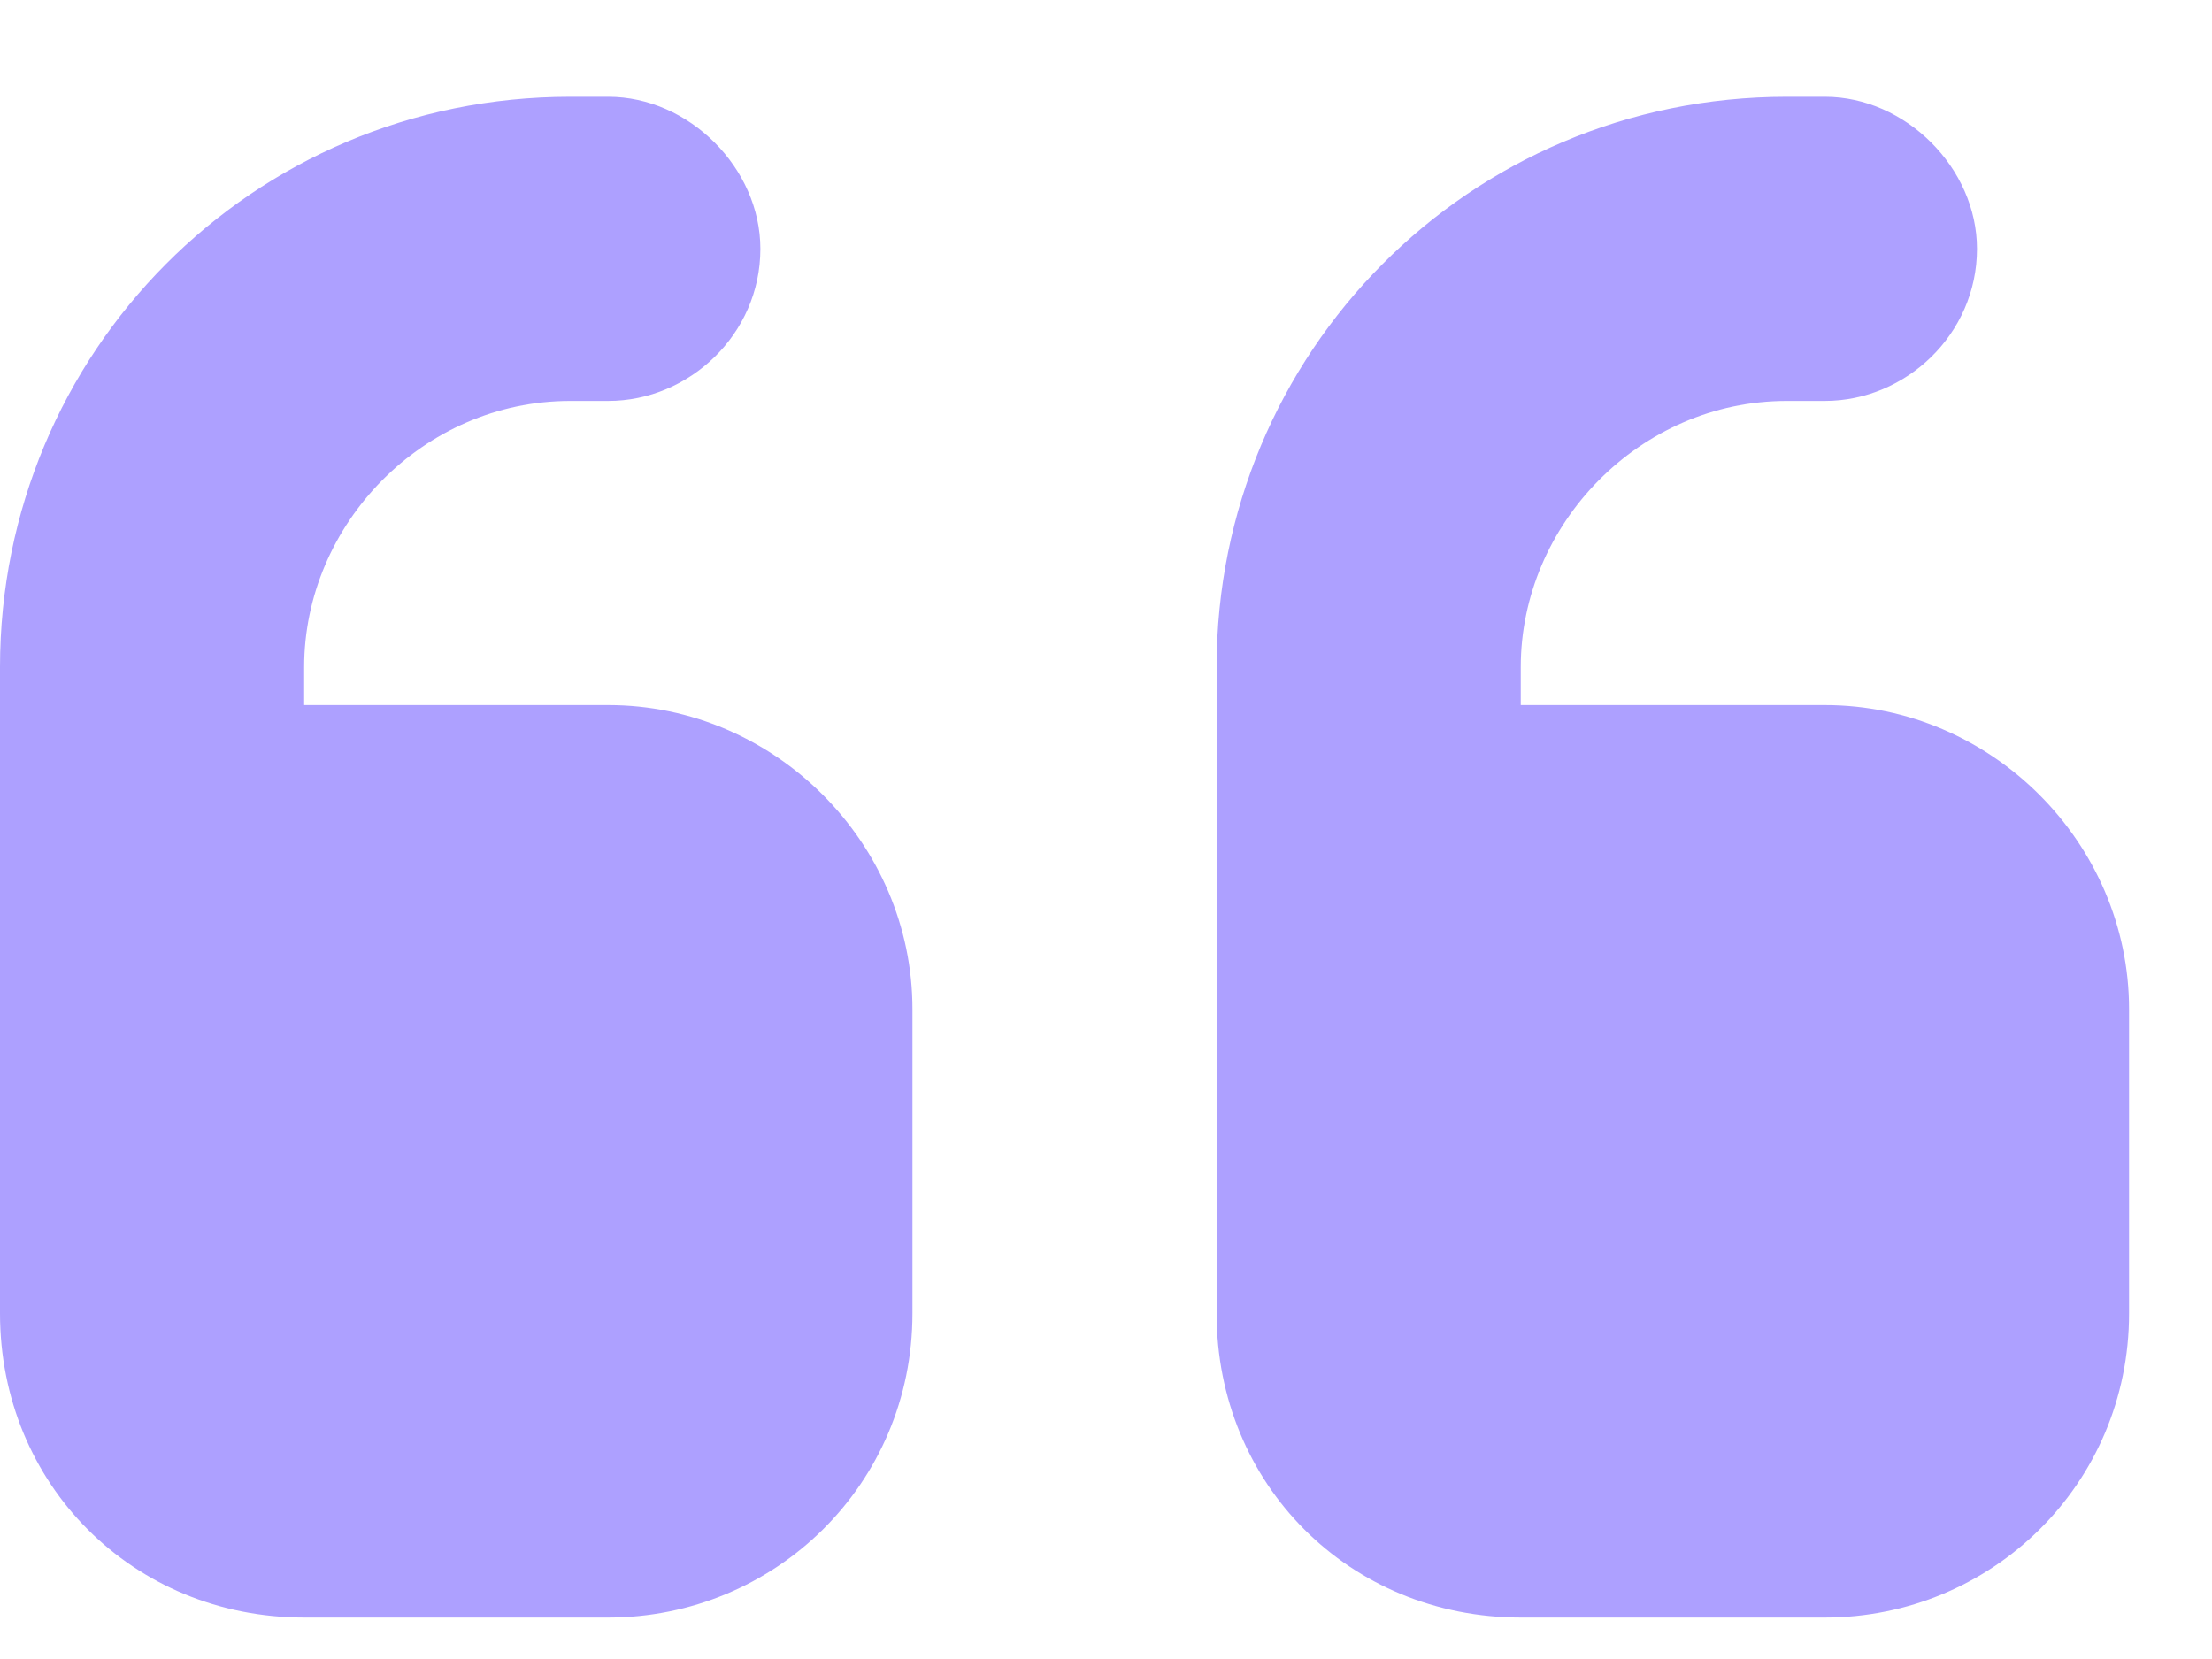
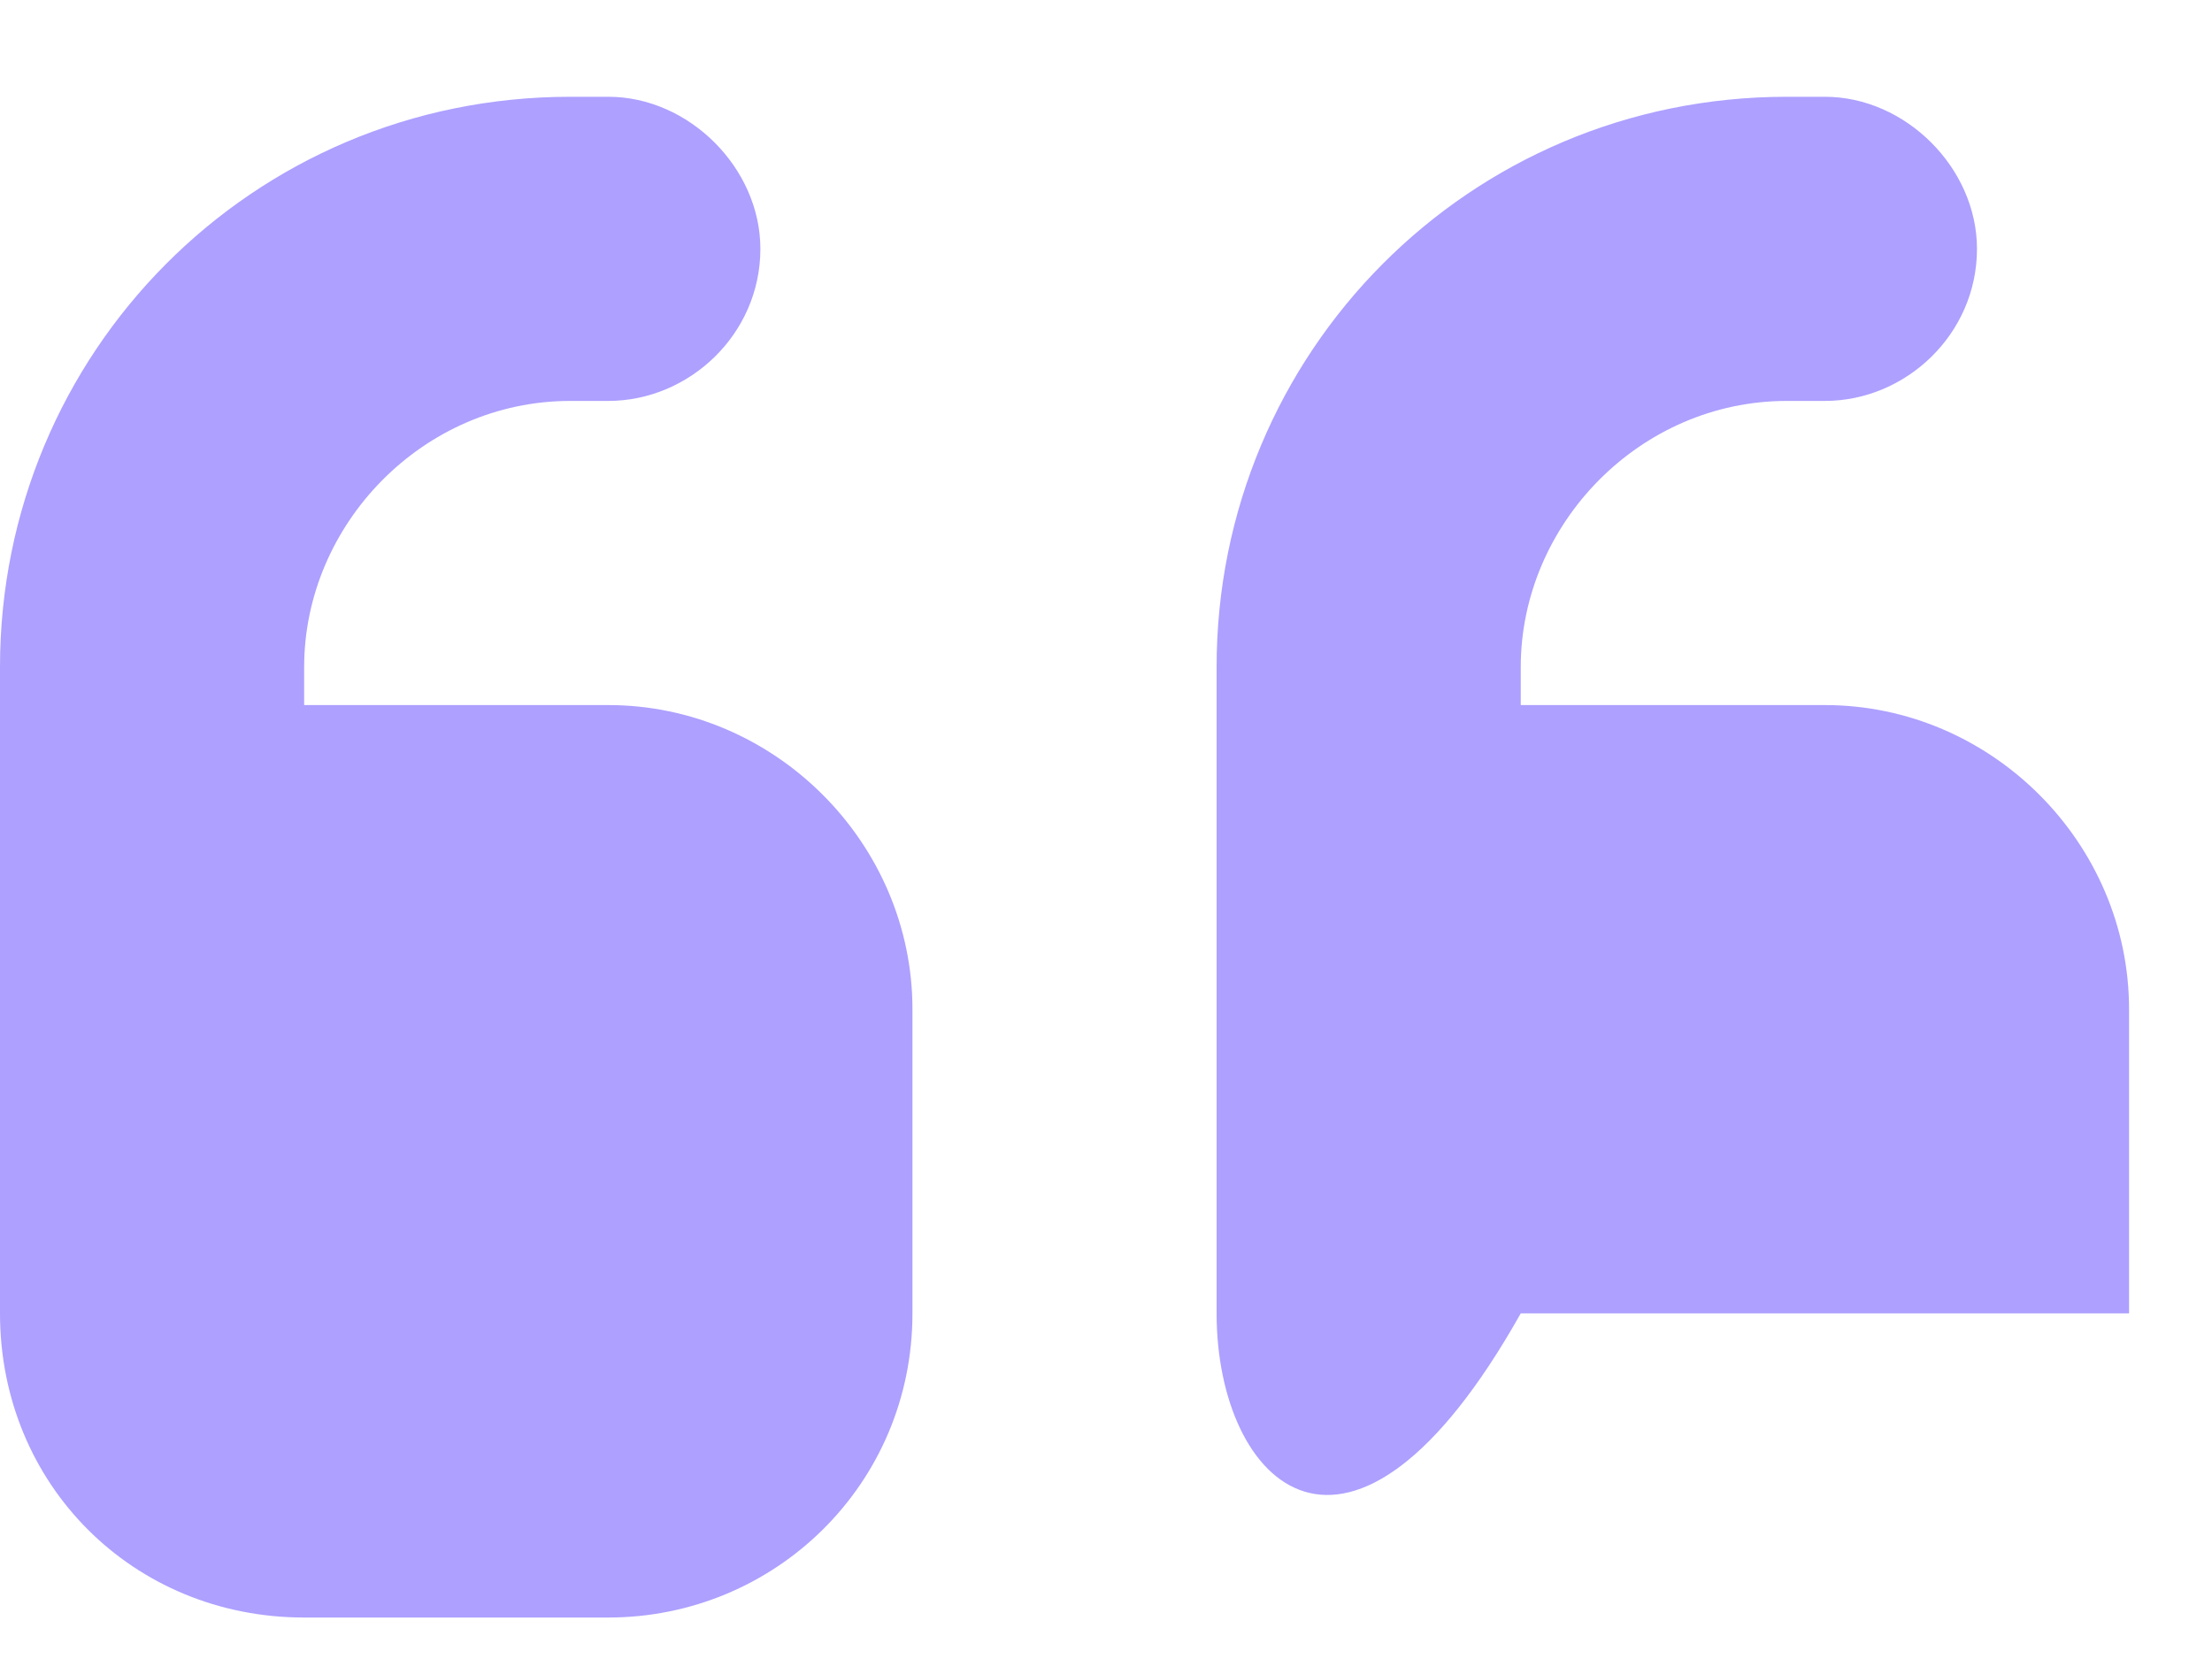
<svg xmlns="http://www.w3.org/2000/svg" width="20" height="15" viewBox="0 0 20 15" fill="none">
-   <path d="M0 6.031C0 3.195 2.277 0.875 5.156 0.875H5.5C6.23 0.875 6.875 1.52 6.875 2.25C6.875 3.023 6.23 3.625 5.5 3.625H5.156C3.824 3.625 2.75 4.742 2.75 6.031V6.375H5.5C7.004 6.375 8.25 7.621 8.25 9.125V11.875C8.25 13.422 7.004 14.625 5.5 14.625H2.75C1.203 14.625 0 13.422 0 11.875V10.5V9.125V6.031ZM11 6.031C11 3.195 13.277 0.875 16.156 0.875H16.5C17.23 0.875 17.875 1.52 17.875 2.25C17.875 3.023 17.23 3.625 16.5 3.625H16.156C14.824 3.625 13.75 4.742 13.75 6.031V6.375H16.5C18.004 6.375 19.25 7.621 19.25 9.125V11.875C19.25 13.422 18.004 14.625 16.5 14.625H13.75C12.203 14.625 11 13.422 11 11.875V10.5V9.125V6.031Z" fill="#ADA0FF" />
+   <path d="M0 6.031C0 3.195 2.277 0.875 5.156 0.875H5.5C6.23 0.875 6.875 1.52 6.875 2.25C6.875 3.023 6.23 3.625 5.5 3.625H5.156C3.824 3.625 2.75 4.742 2.75 6.031V6.375H5.5C7.004 6.375 8.25 7.621 8.25 9.125V11.875C8.25 13.422 7.004 14.625 5.5 14.625H2.75C1.203 14.625 0 13.422 0 11.875V10.5V9.125V6.031ZM11 6.031C11 3.195 13.277 0.875 16.156 0.875H16.5C17.23 0.875 17.875 1.52 17.875 2.25C17.875 3.023 17.23 3.625 16.5 3.625H16.156C14.824 3.625 13.75 4.742 13.75 6.031V6.375H16.5C18.004 6.375 19.25 7.621 19.25 9.125V11.875H13.75C12.203 14.625 11 13.422 11 11.875V10.5V9.125V6.031Z" fill="#ADA0FF" />
</svg>